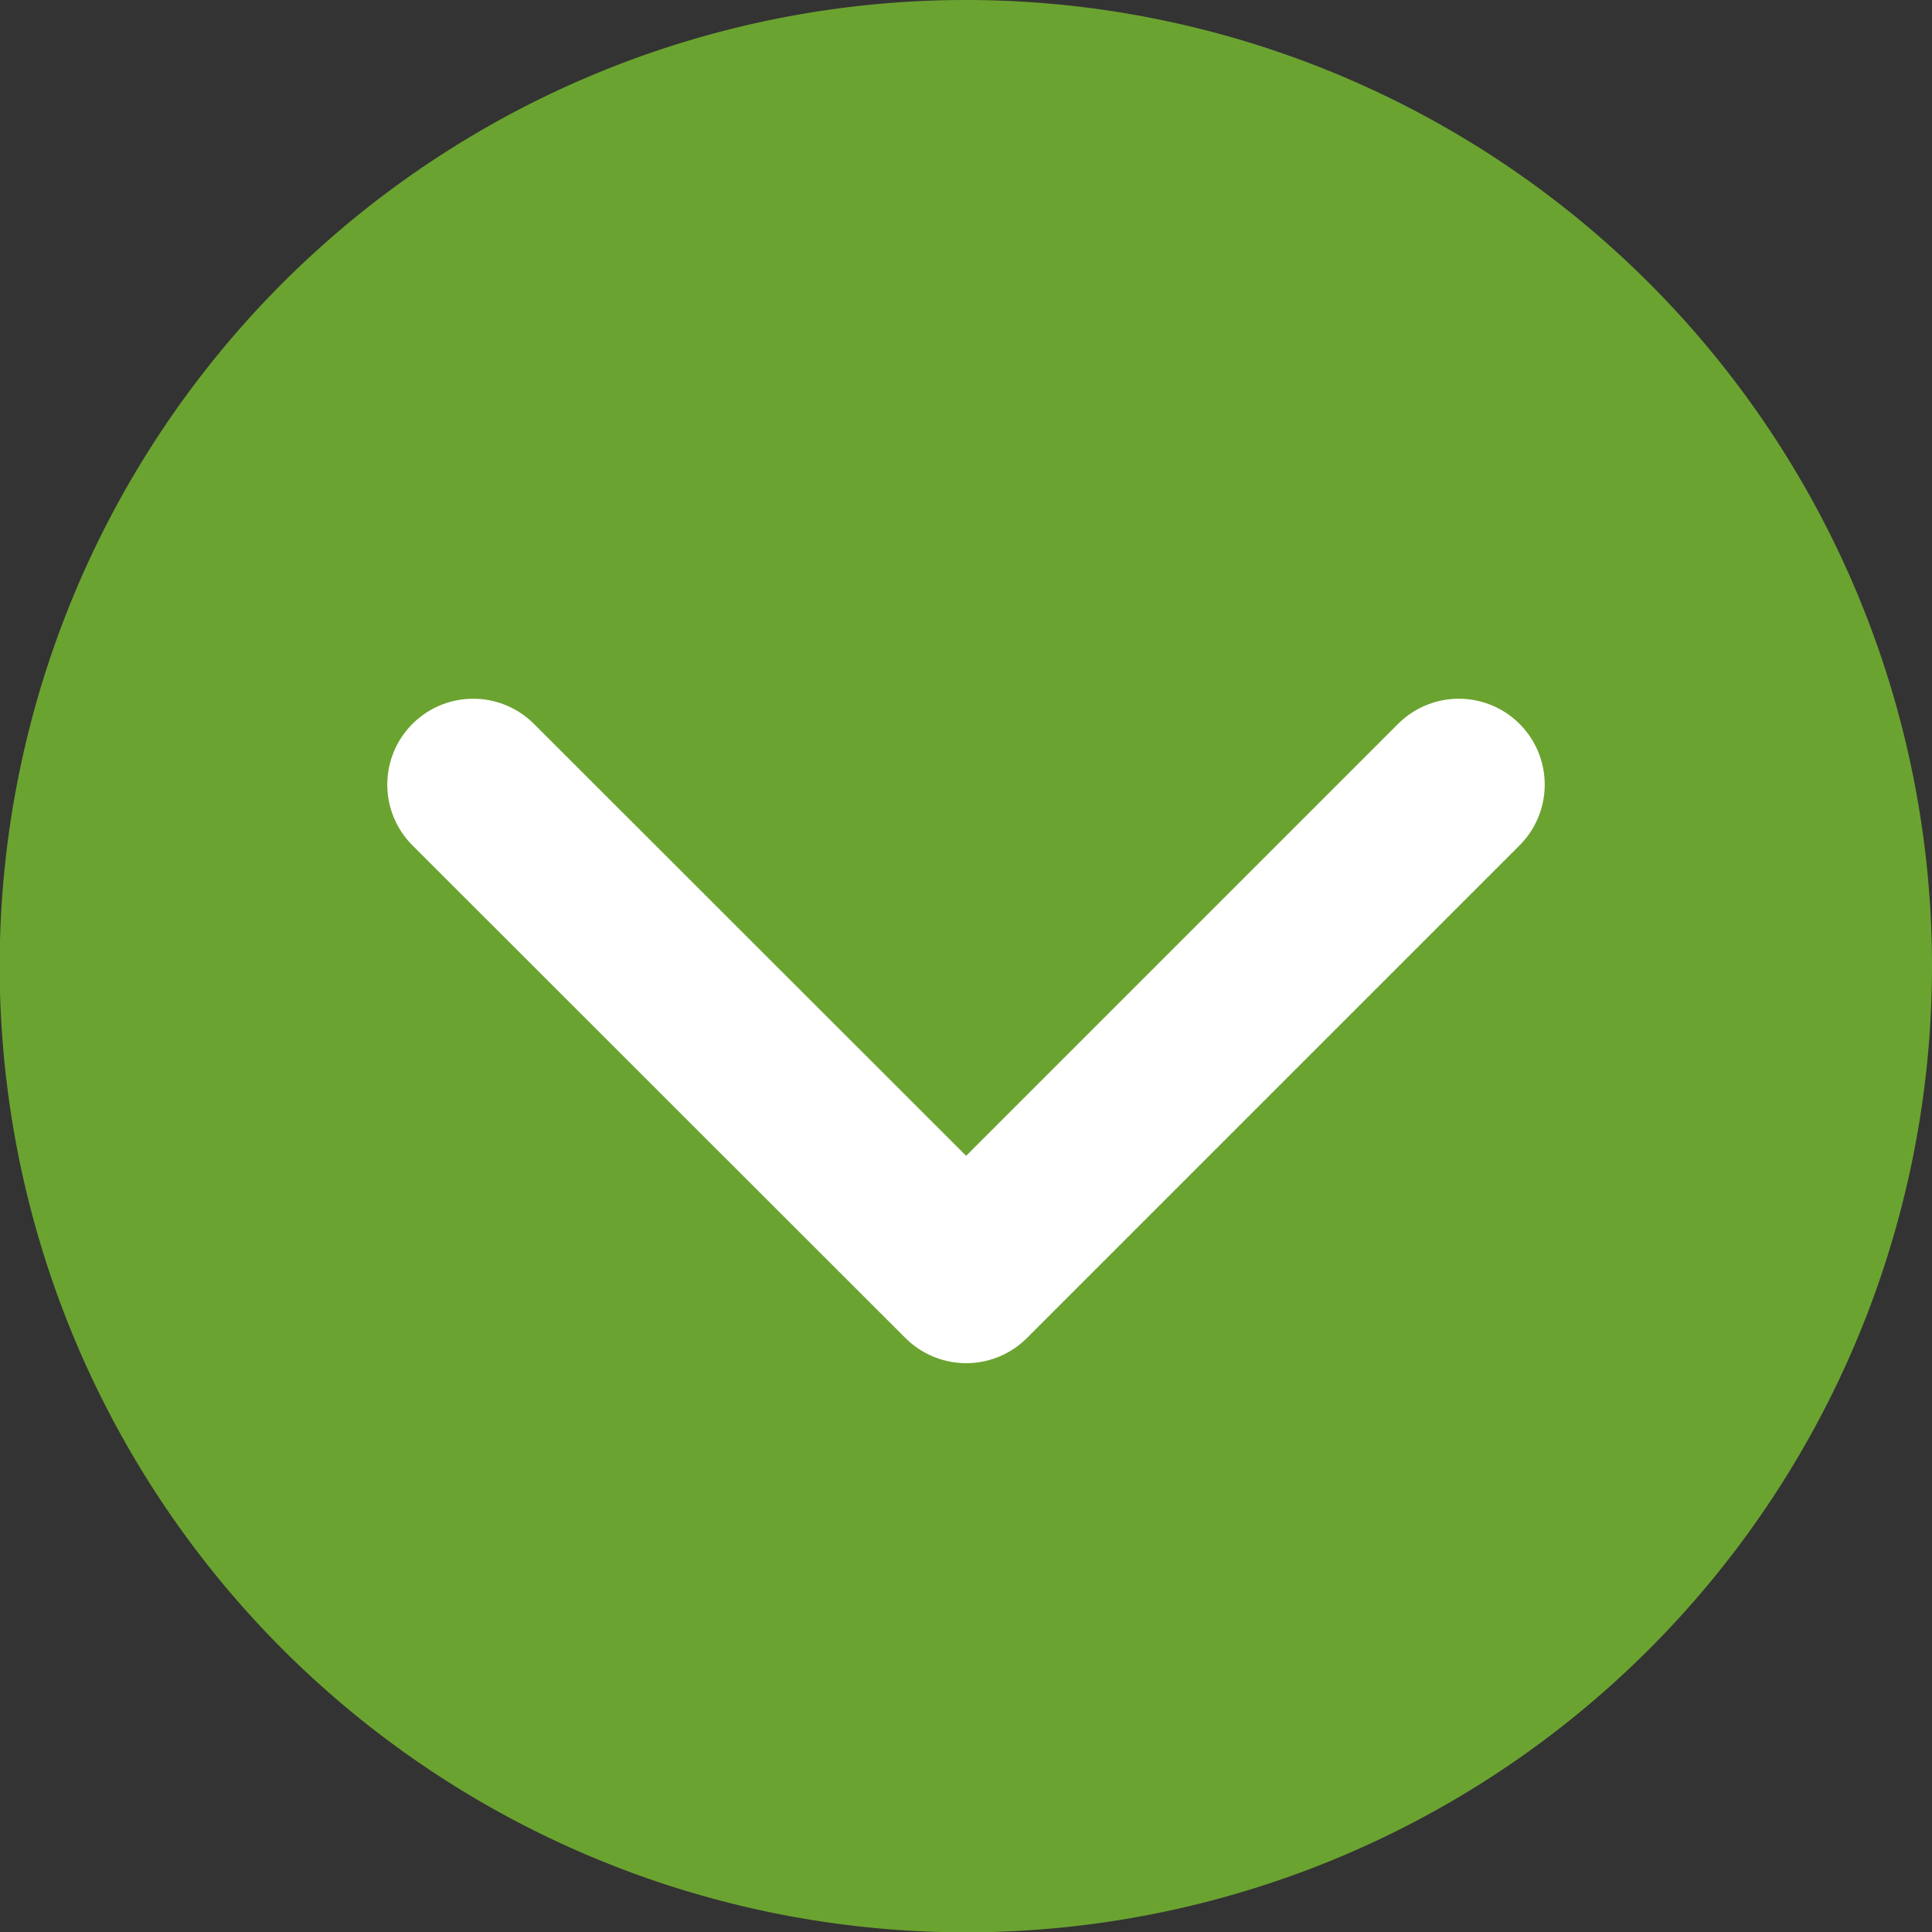
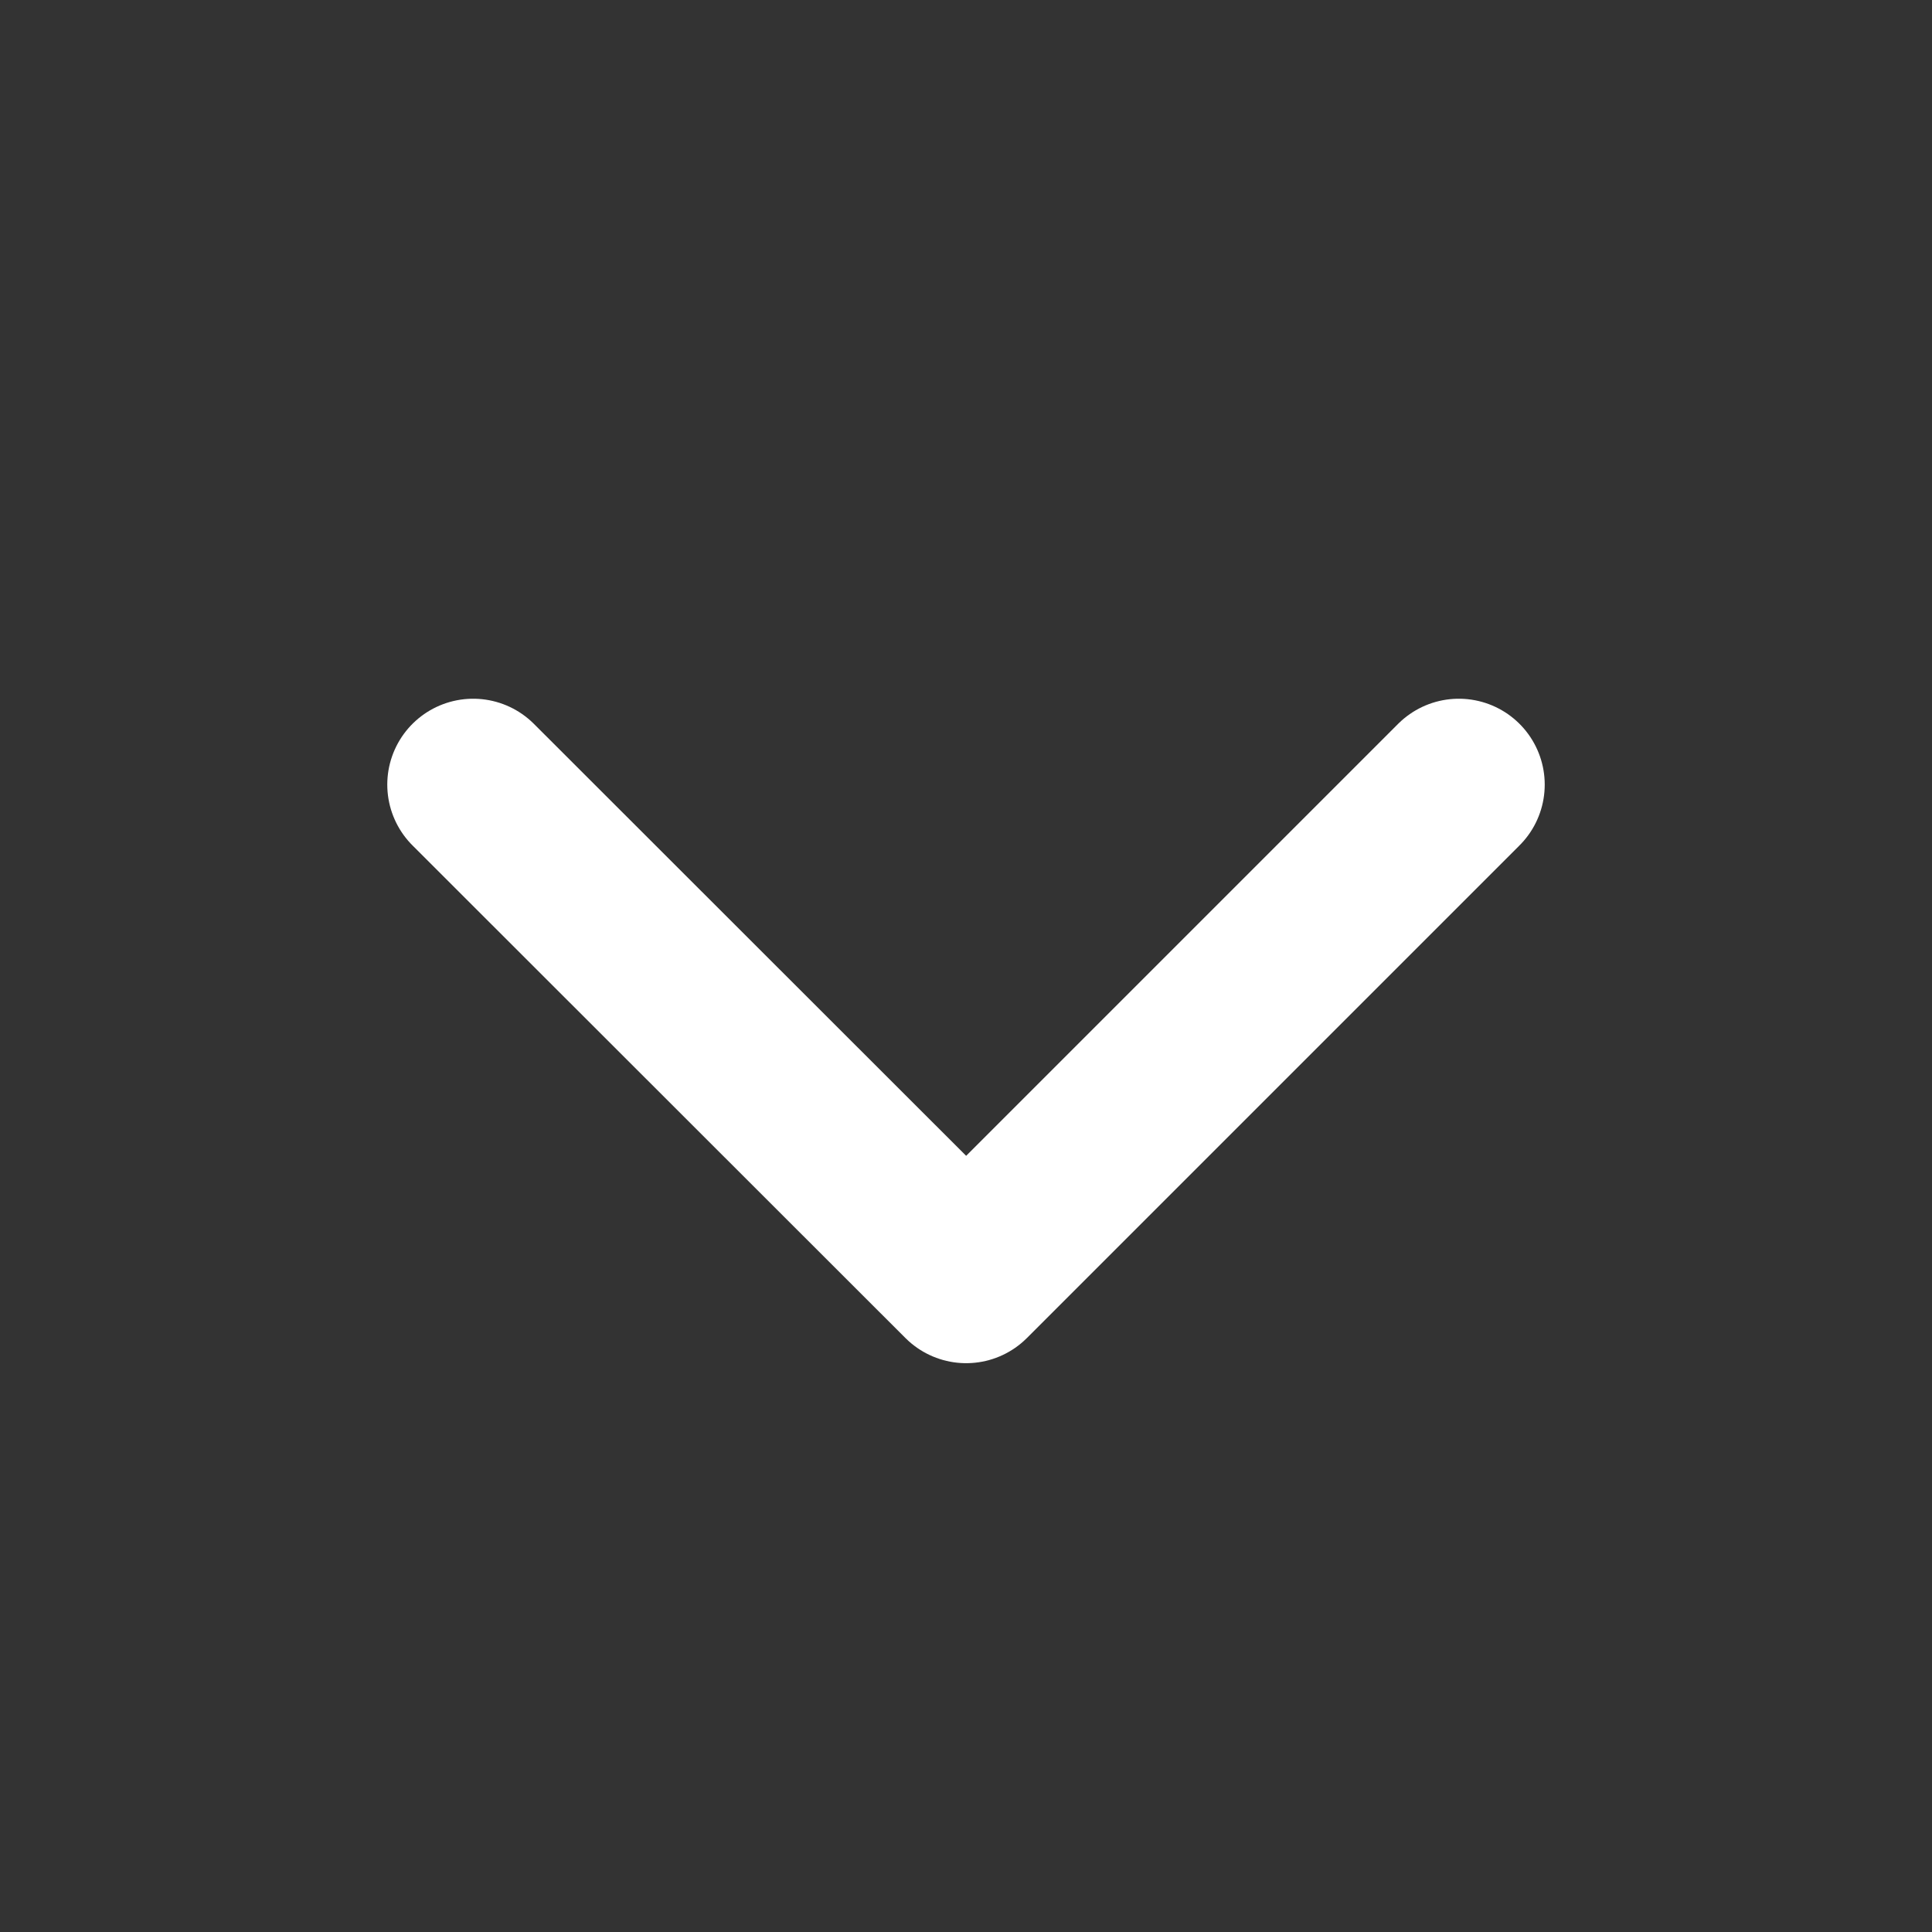
<svg xmlns="http://www.w3.org/2000/svg" viewBox="0 0 59.49 59.49">
  <rect x="0" y="0" width="59.49" height="59.49" fill="#333333" stroke="none" />
  <defs>
    <style>.cls-1{fill:#6ba330;}.cls-2{fill:none;stroke:#fff;stroke-linecap:round;stroke-linejoin:round;stroke-width:5.29px;}</style>
  </defs>
  <g id="Layer_2" data-name="Layer 2">
    <g id="Capa_1" data-name="Capa 1">
-       <path class="cls-1" d="M29.74,0A29.75,29.75,0,1,0,59.49,29.74,29.75,29.75,0,0,0,29.74,0Z" />
      <polyline class="cls-2" points="44.92 24.16 29.75 39.33 14.57 24.16" />
    </g>
  </g>
</svg>